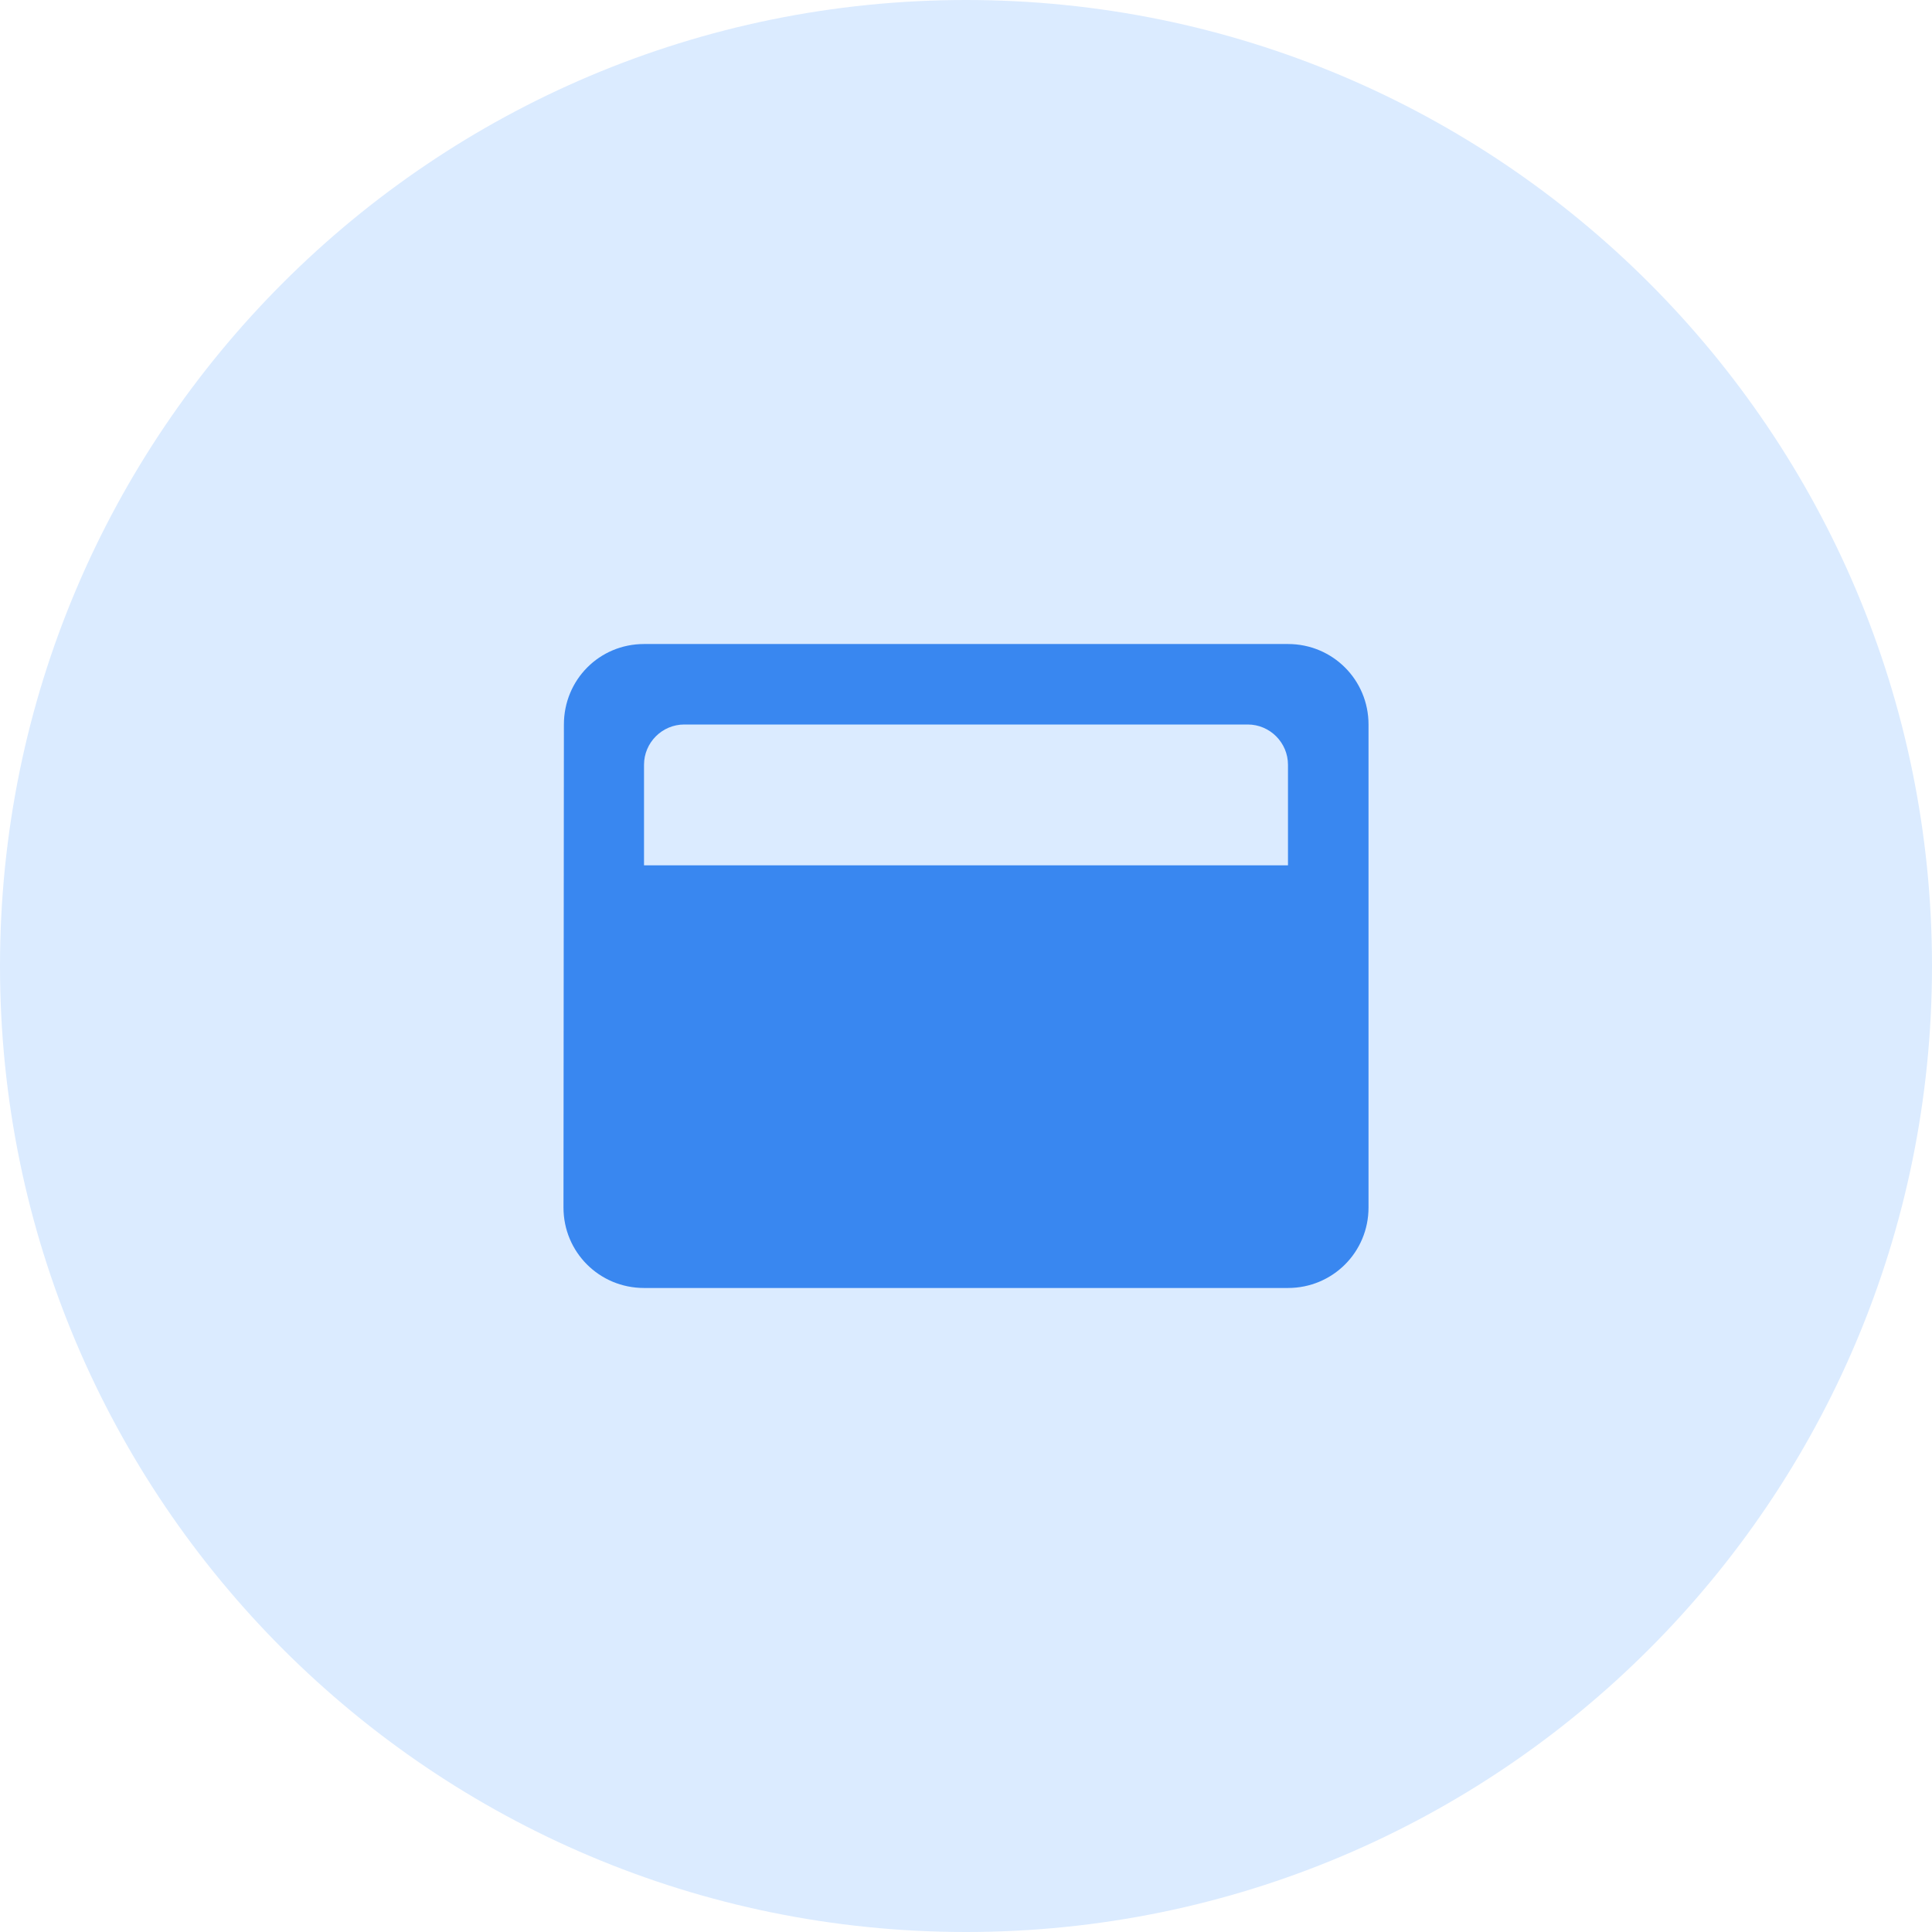
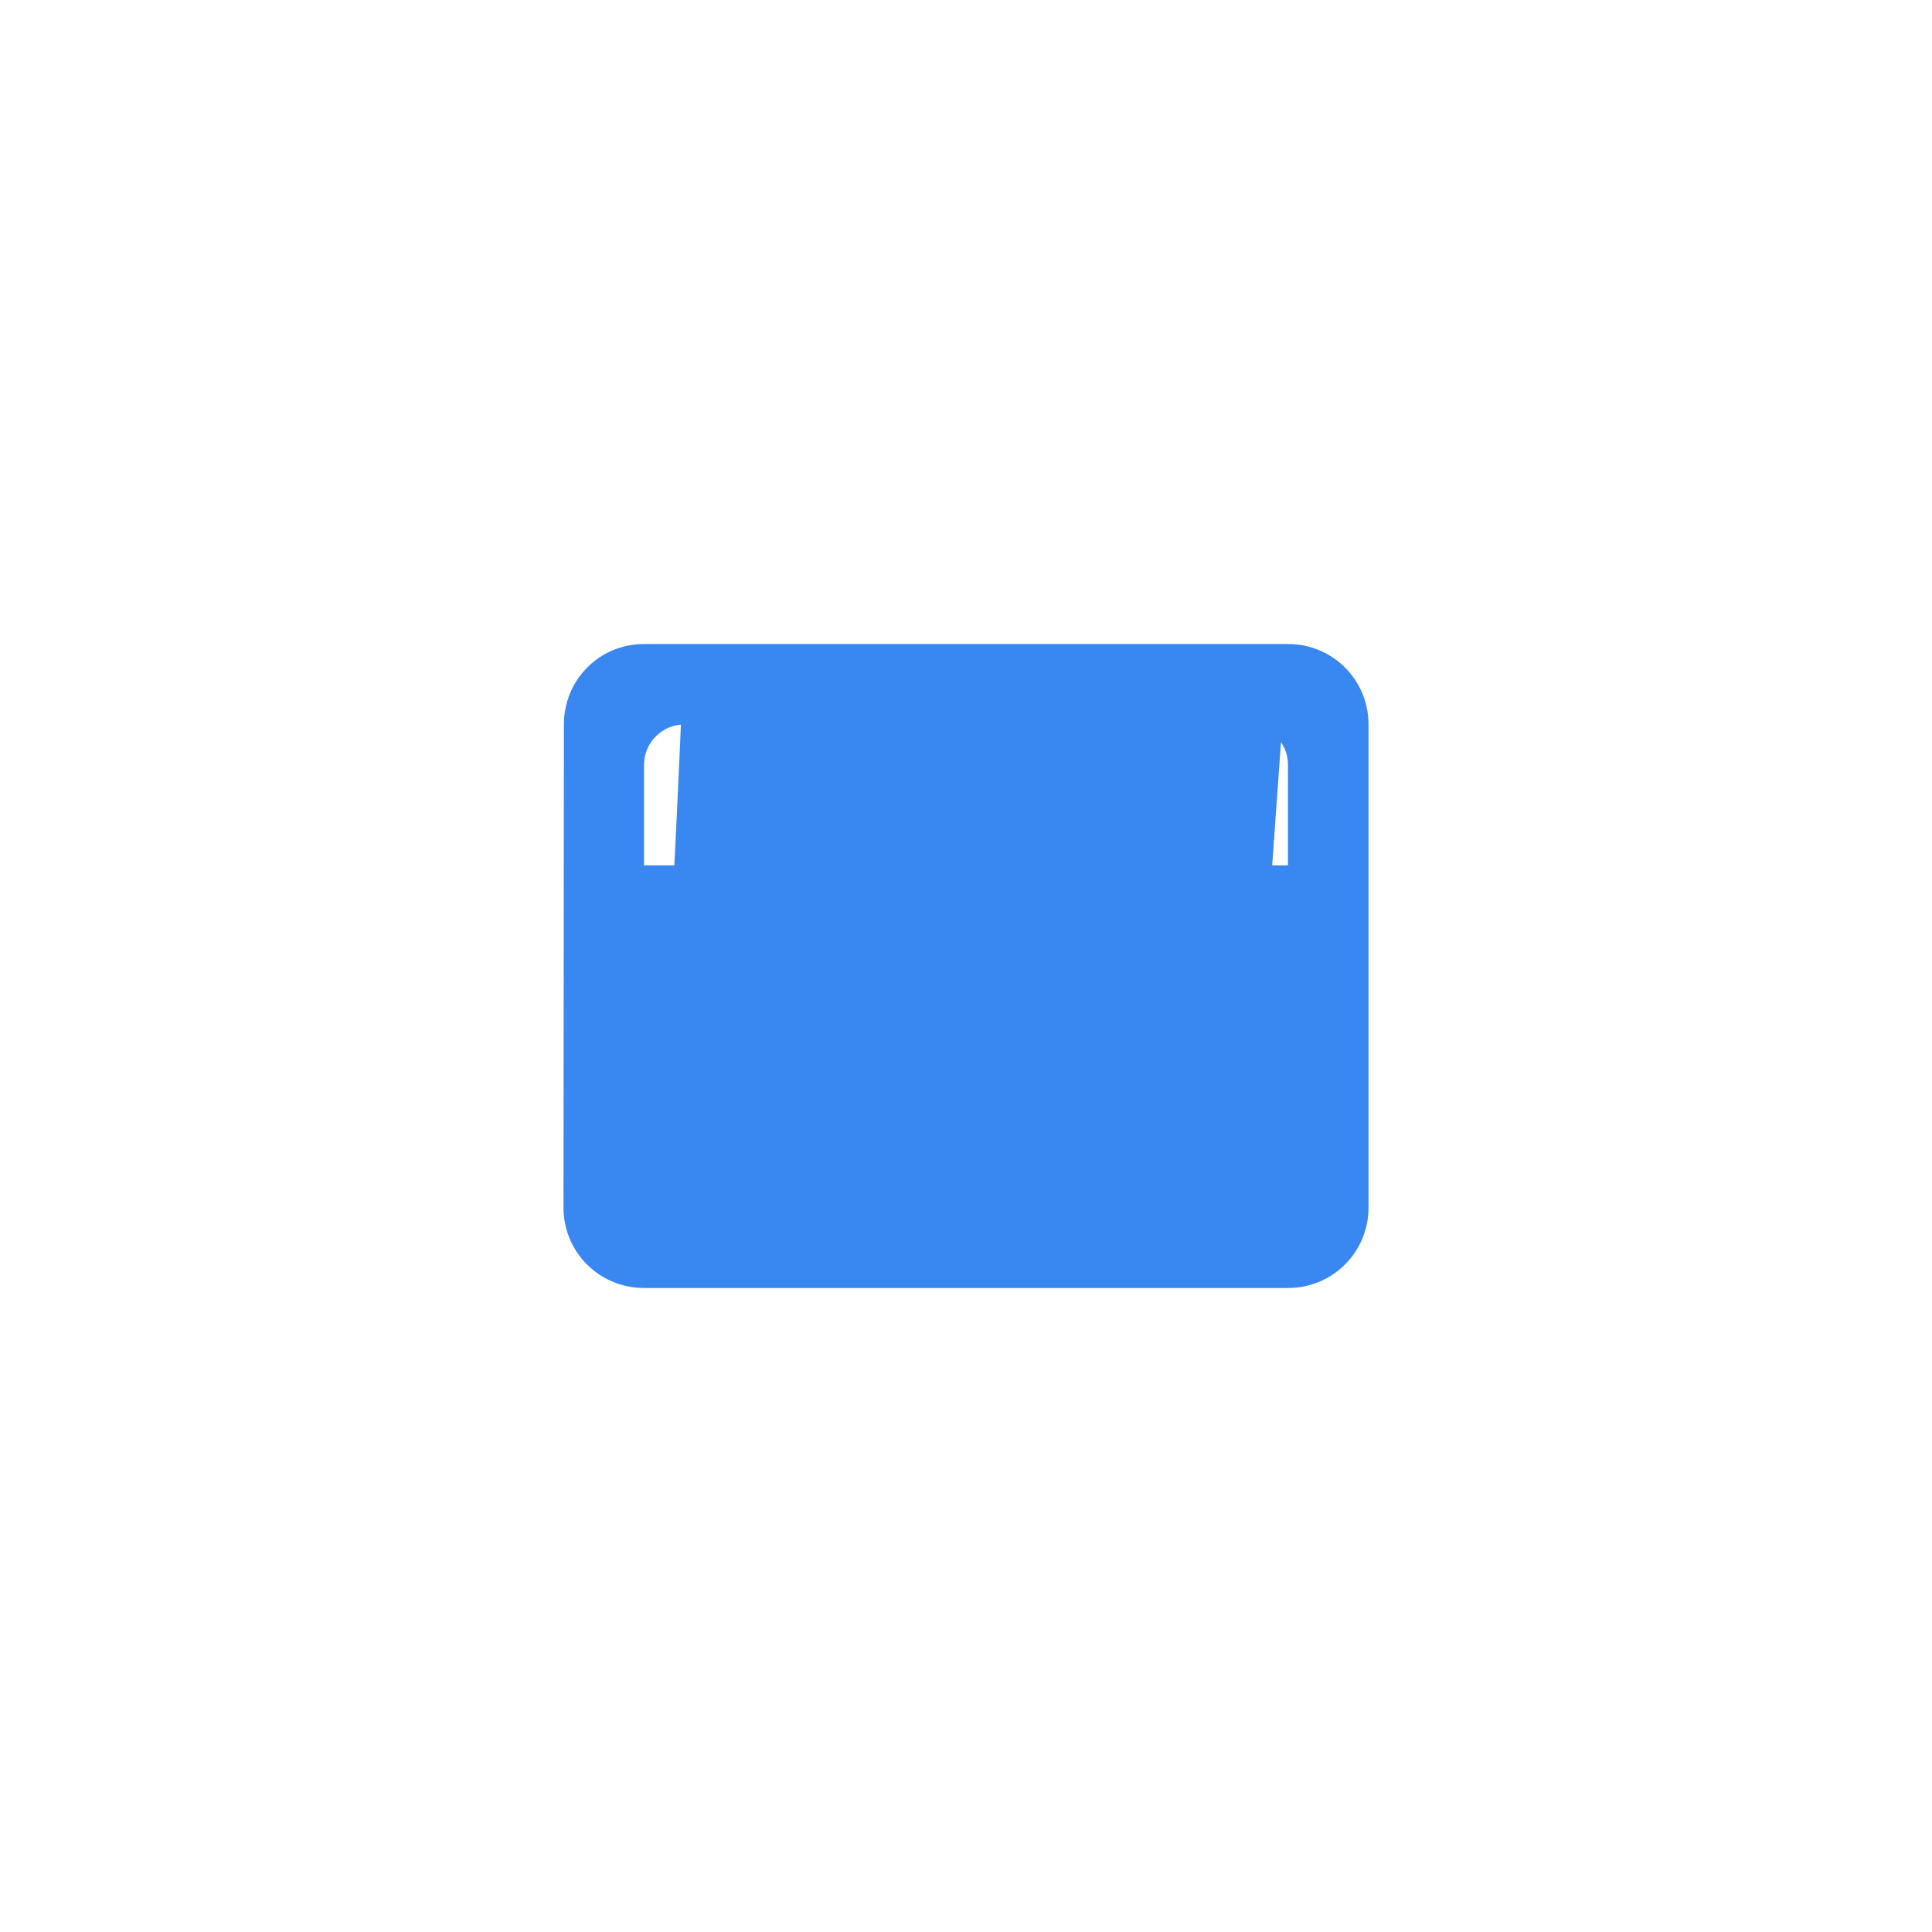
<svg xmlns="http://www.w3.org/2000/svg" width="32" height="32" viewBox="0 0 32 32" fill="none">
-   <path fill-rule="evenodd" clip-rule="evenodd" d="M16 0C7.162 0 0 7.162 0 16C0 24.838 7.162 32 16 32C24.838 32 32 24.838 32 16C32 7.162 24.838 0 16 0Z" fill="#DBEBFF" />
-   <path d="M21.333 10.667H10.667C9.927 10.667 9.34 11.26 9.34 12L9.333 20C9.333 20.74 9.927 21.333 10.667 21.333H21.333C22.073 21.333 22.667 20.74 22.667 20V12C22.667 11.26 22.073 10.667 21.333 10.667ZM20.667 20H11.333C10.967 20 10.667 19.7 10.667 19.333V20.4H21.333V19.333C21.333 19.7 21.033 20 20.667 20ZM21.333 14.333H10.667V12.667C10.667 12.3 10.967 12 11.333 12H20.667C21.033 12 21.333 12.3 21.333 12.667V14.333Z" fill="#3987F0" />
+   <path d="M21.333 10.667H10.667C9.927 10.667 9.34 11.26 9.34 12L9.333 20C9.333 20.74 9.927 21.333 10.667 21.333H21.333C22.073 21.333 22.667 20.74 22.667 20V12C22.667 11.26 22.073 10.667 21.333 10.667ZH11.333C10.967 20 10.667 19.7 10.667 19.333V20.4H21.333V19.333C21.333 19.7 21.033 20 20.667 20ZM21.333 14.333H10.667V12.667C10.667 12.3 10.967 12 11.333 12H20.667C21.033 12 21.333 12.3 21.333 12.667V14.333Z" fill="#3987F0" />
</svg>